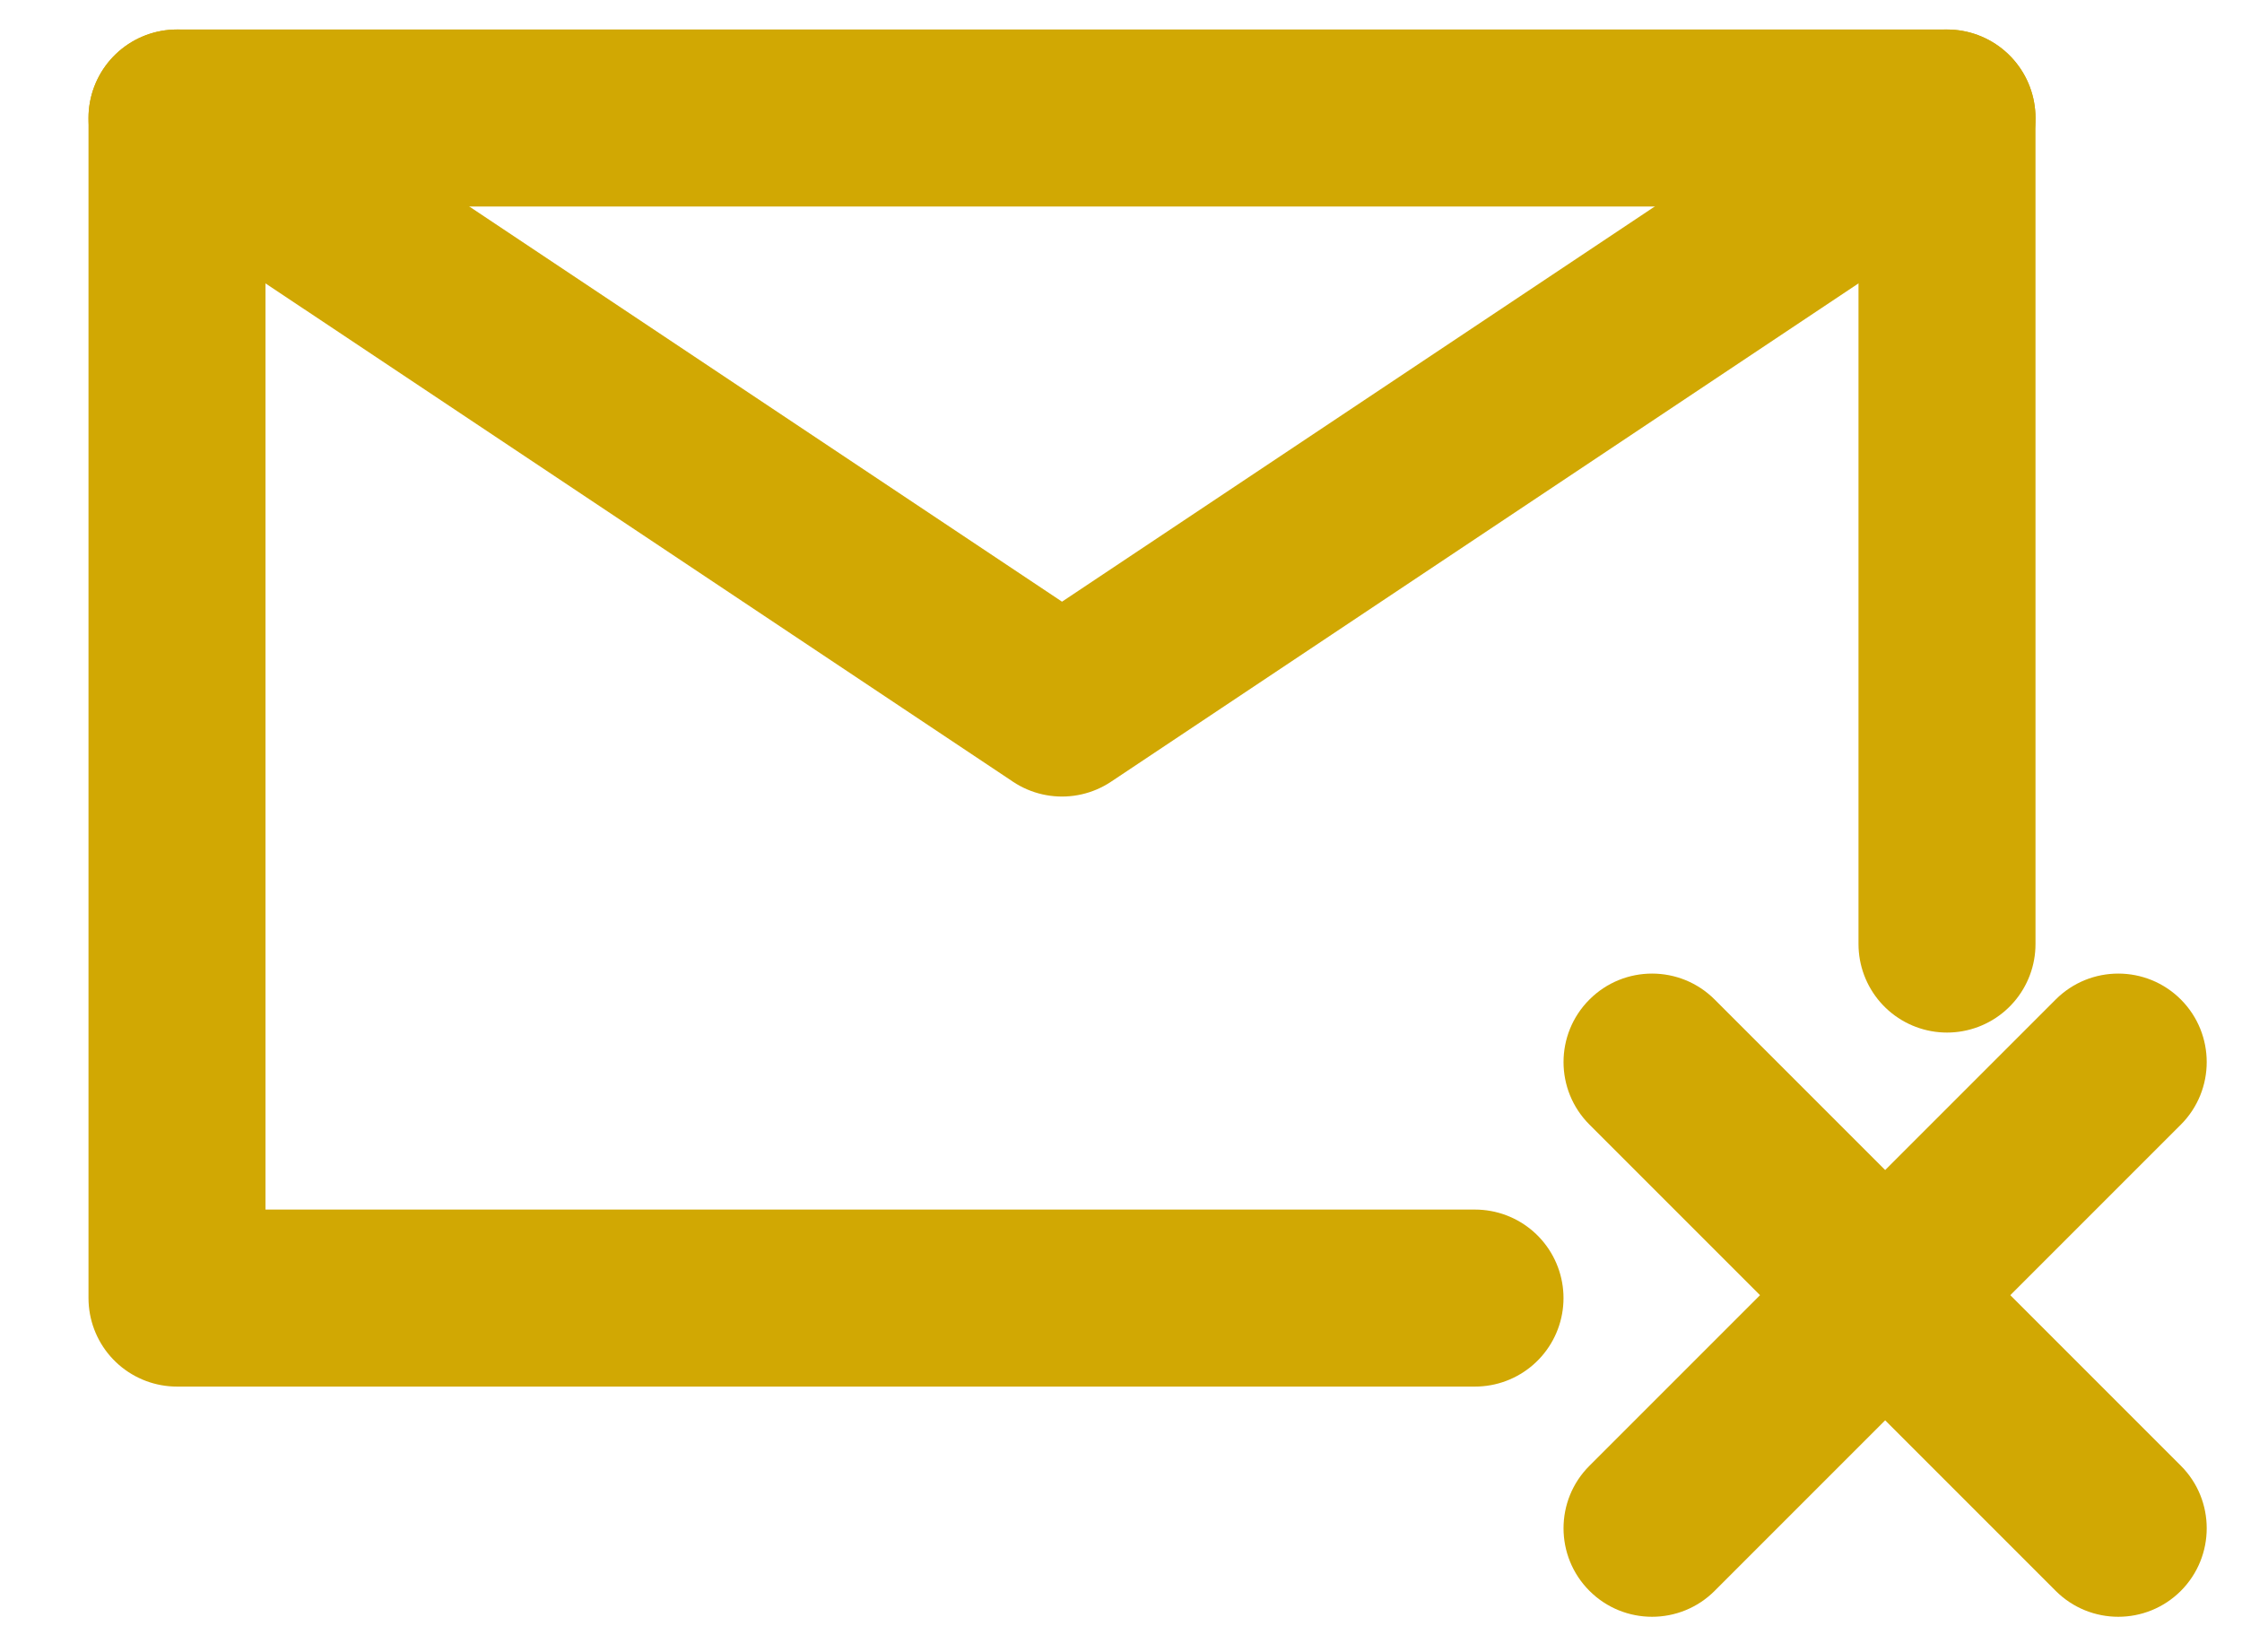
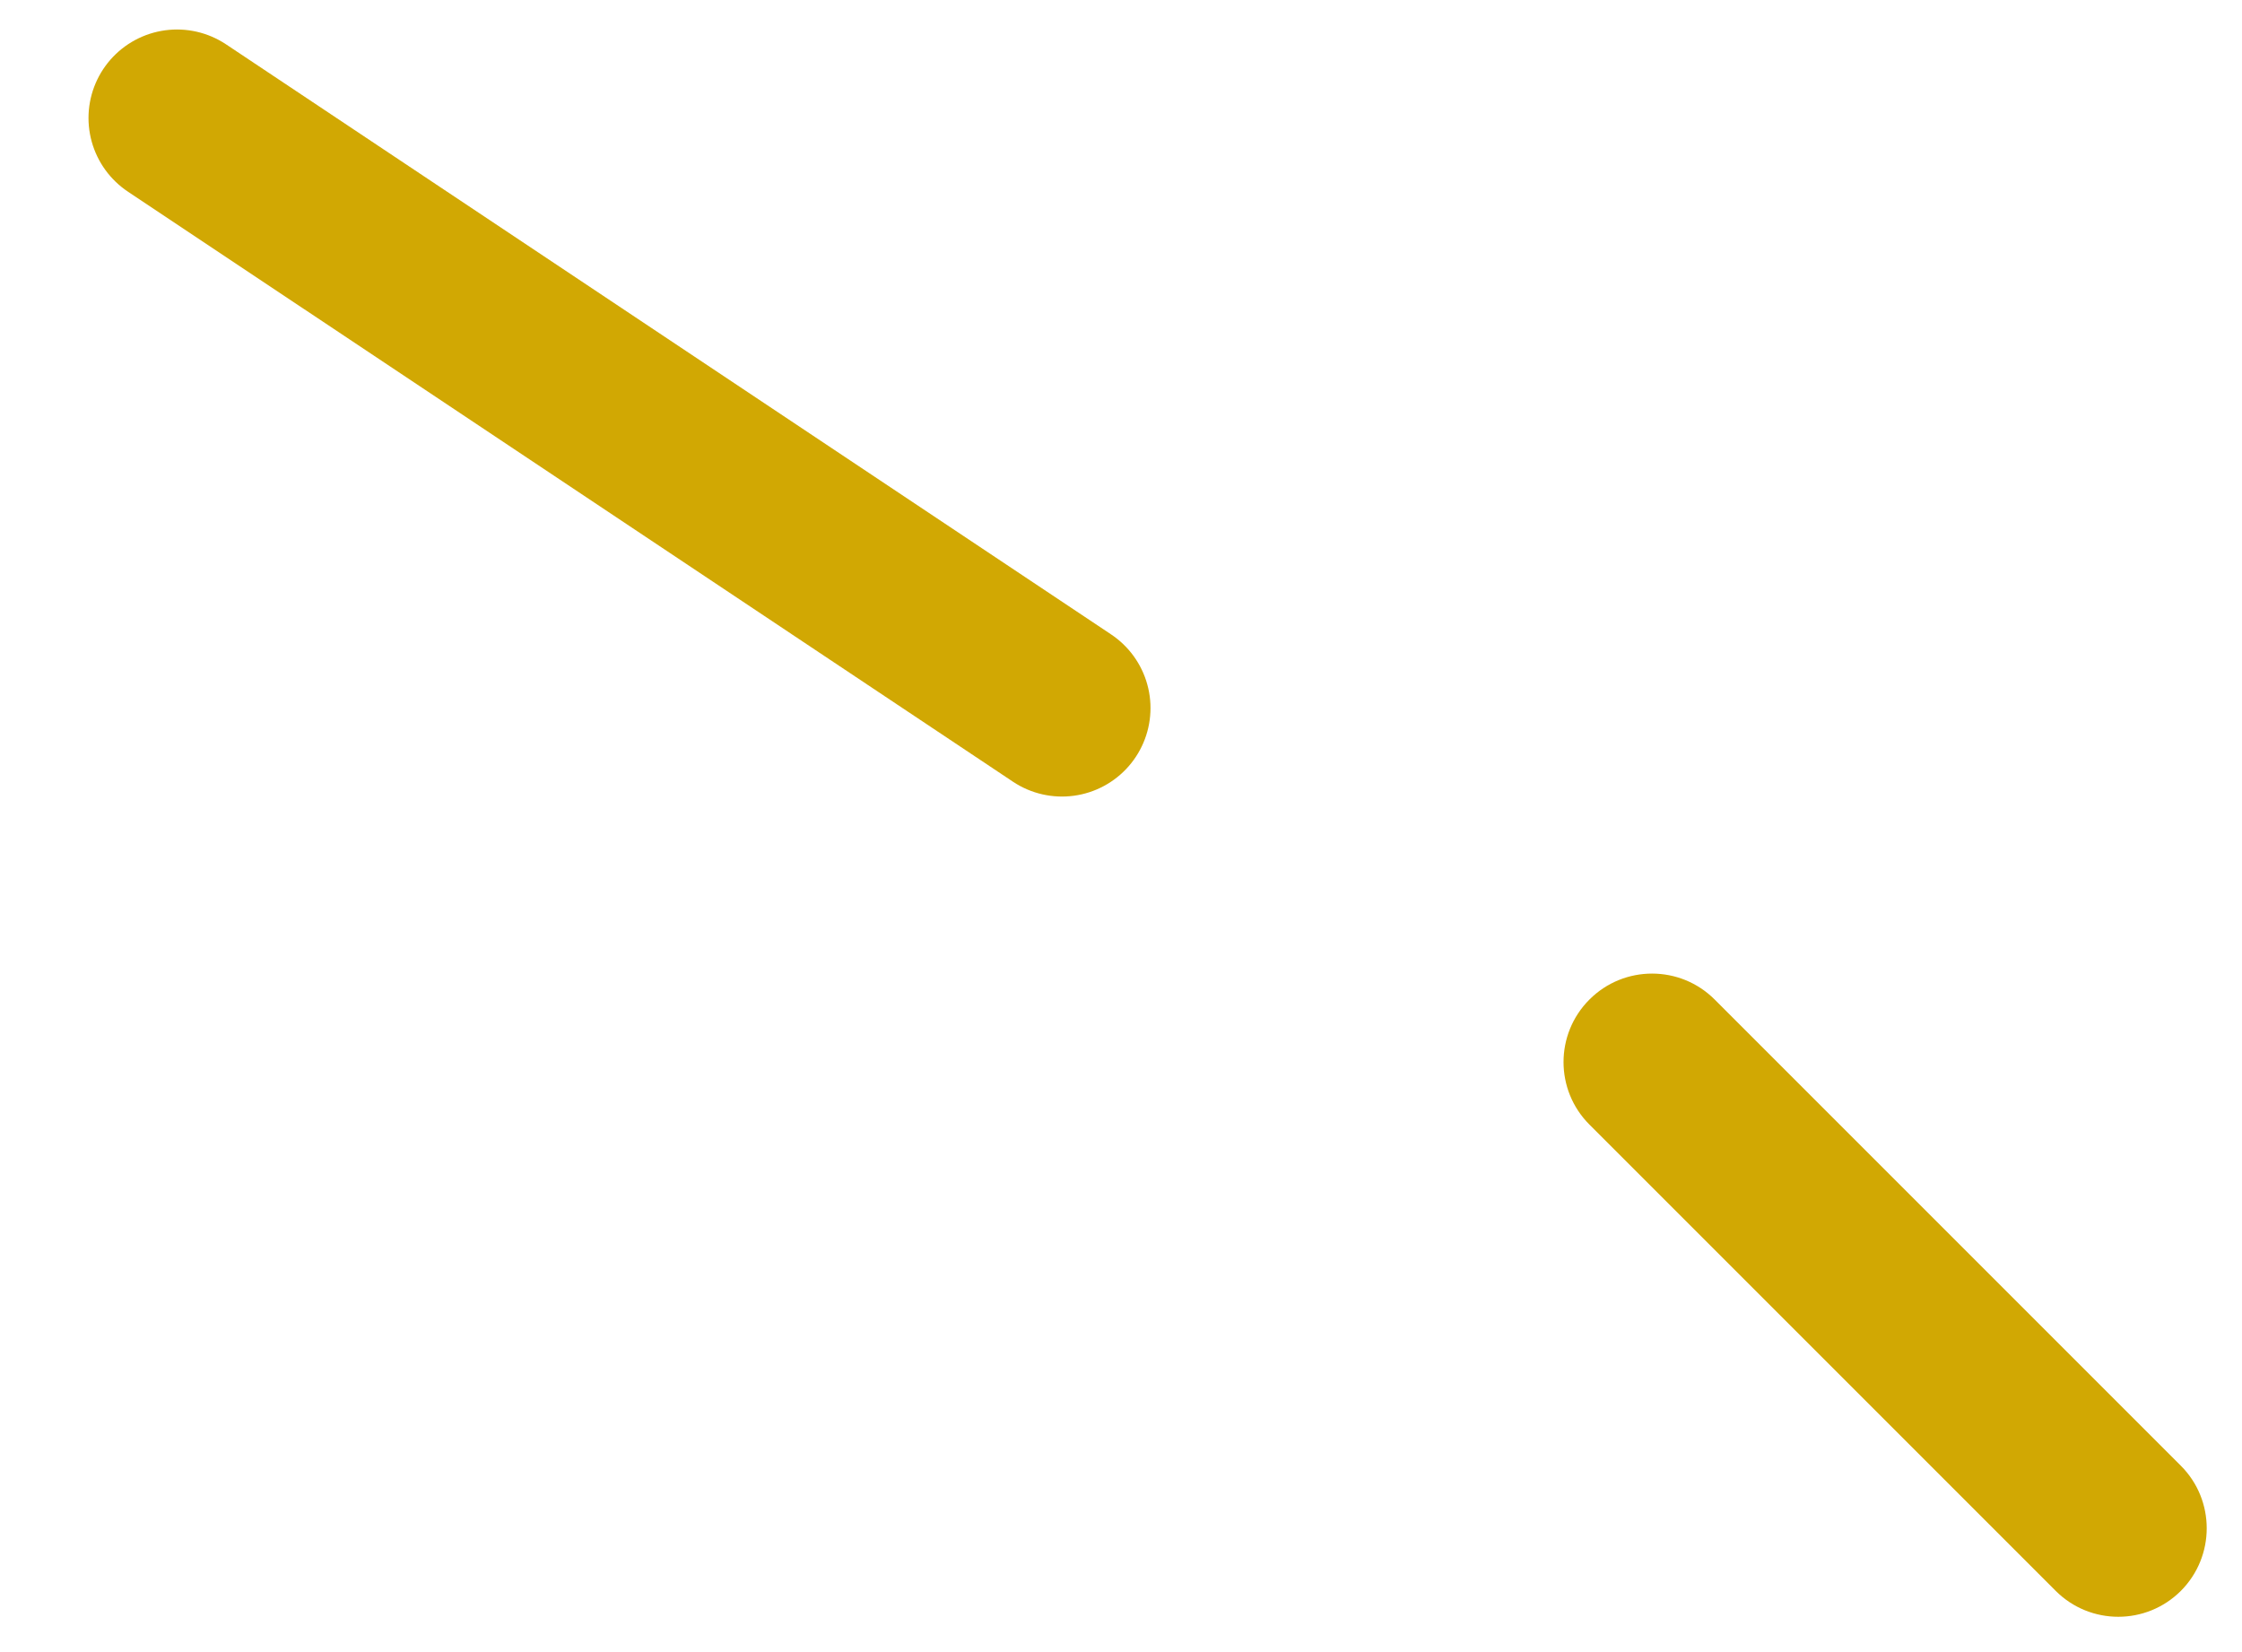
<svg xmlns="http://www.w3.org/2000/svg" width="19" height="14" viewBox="0 0 19 14" fill="none">
-   <path d="M16.5 8V3V1H1.5V11H12.5" stroke="#D1A803" stroke-width="1.5" stroke-linecap="round" stroke-linejoin="round" />
-   <path d="M1.5 1L9 6L16.5 1" stroke="#D1A803" stroke-width="1.5" stroke-linecap="round" stroke-linejoin="round" />
-   <path d="M13.47 12.421C13.177 12.713 13.177 13.188 13.47 13.481C13.763 13.774 14.238 13.774 14.531 13.481L13.47 12.421ZM18.482 9.53C18.774 9.237 18.774 8.763 18.482 8.47C18.189 8.177 17.714 8.177 17.421 8.47L18.482 9.53ZM14.531 13.481L18.482 9.53L17.421 8.47L13.47 12.421L14.531 13.481Z" fill="#D1A803" />
+   <path d="M1.5 1L9 6" stroke="#D1A803" stroke-width="1.5" stroke-linecap="round" stroke-linejoin="round" />
  <path d="M14.531 8.47C14.238 8.177 13.763 8.177 13.47 8.47C13.177 8.763 13.177 9.237 13.47 9.53L14.531 8.47ZM17.421 13.481C17.714 13.774 18.189 13.774 18.482 13.481C18.774 13.188 18.774 12.713 18.482 12.421L17.421 13.481ZM13.47 9.53L17.421 13.481L18.482 12.421L14.531 8.47L13.47 9.53Z" fill="#D1A803" />
</svg>